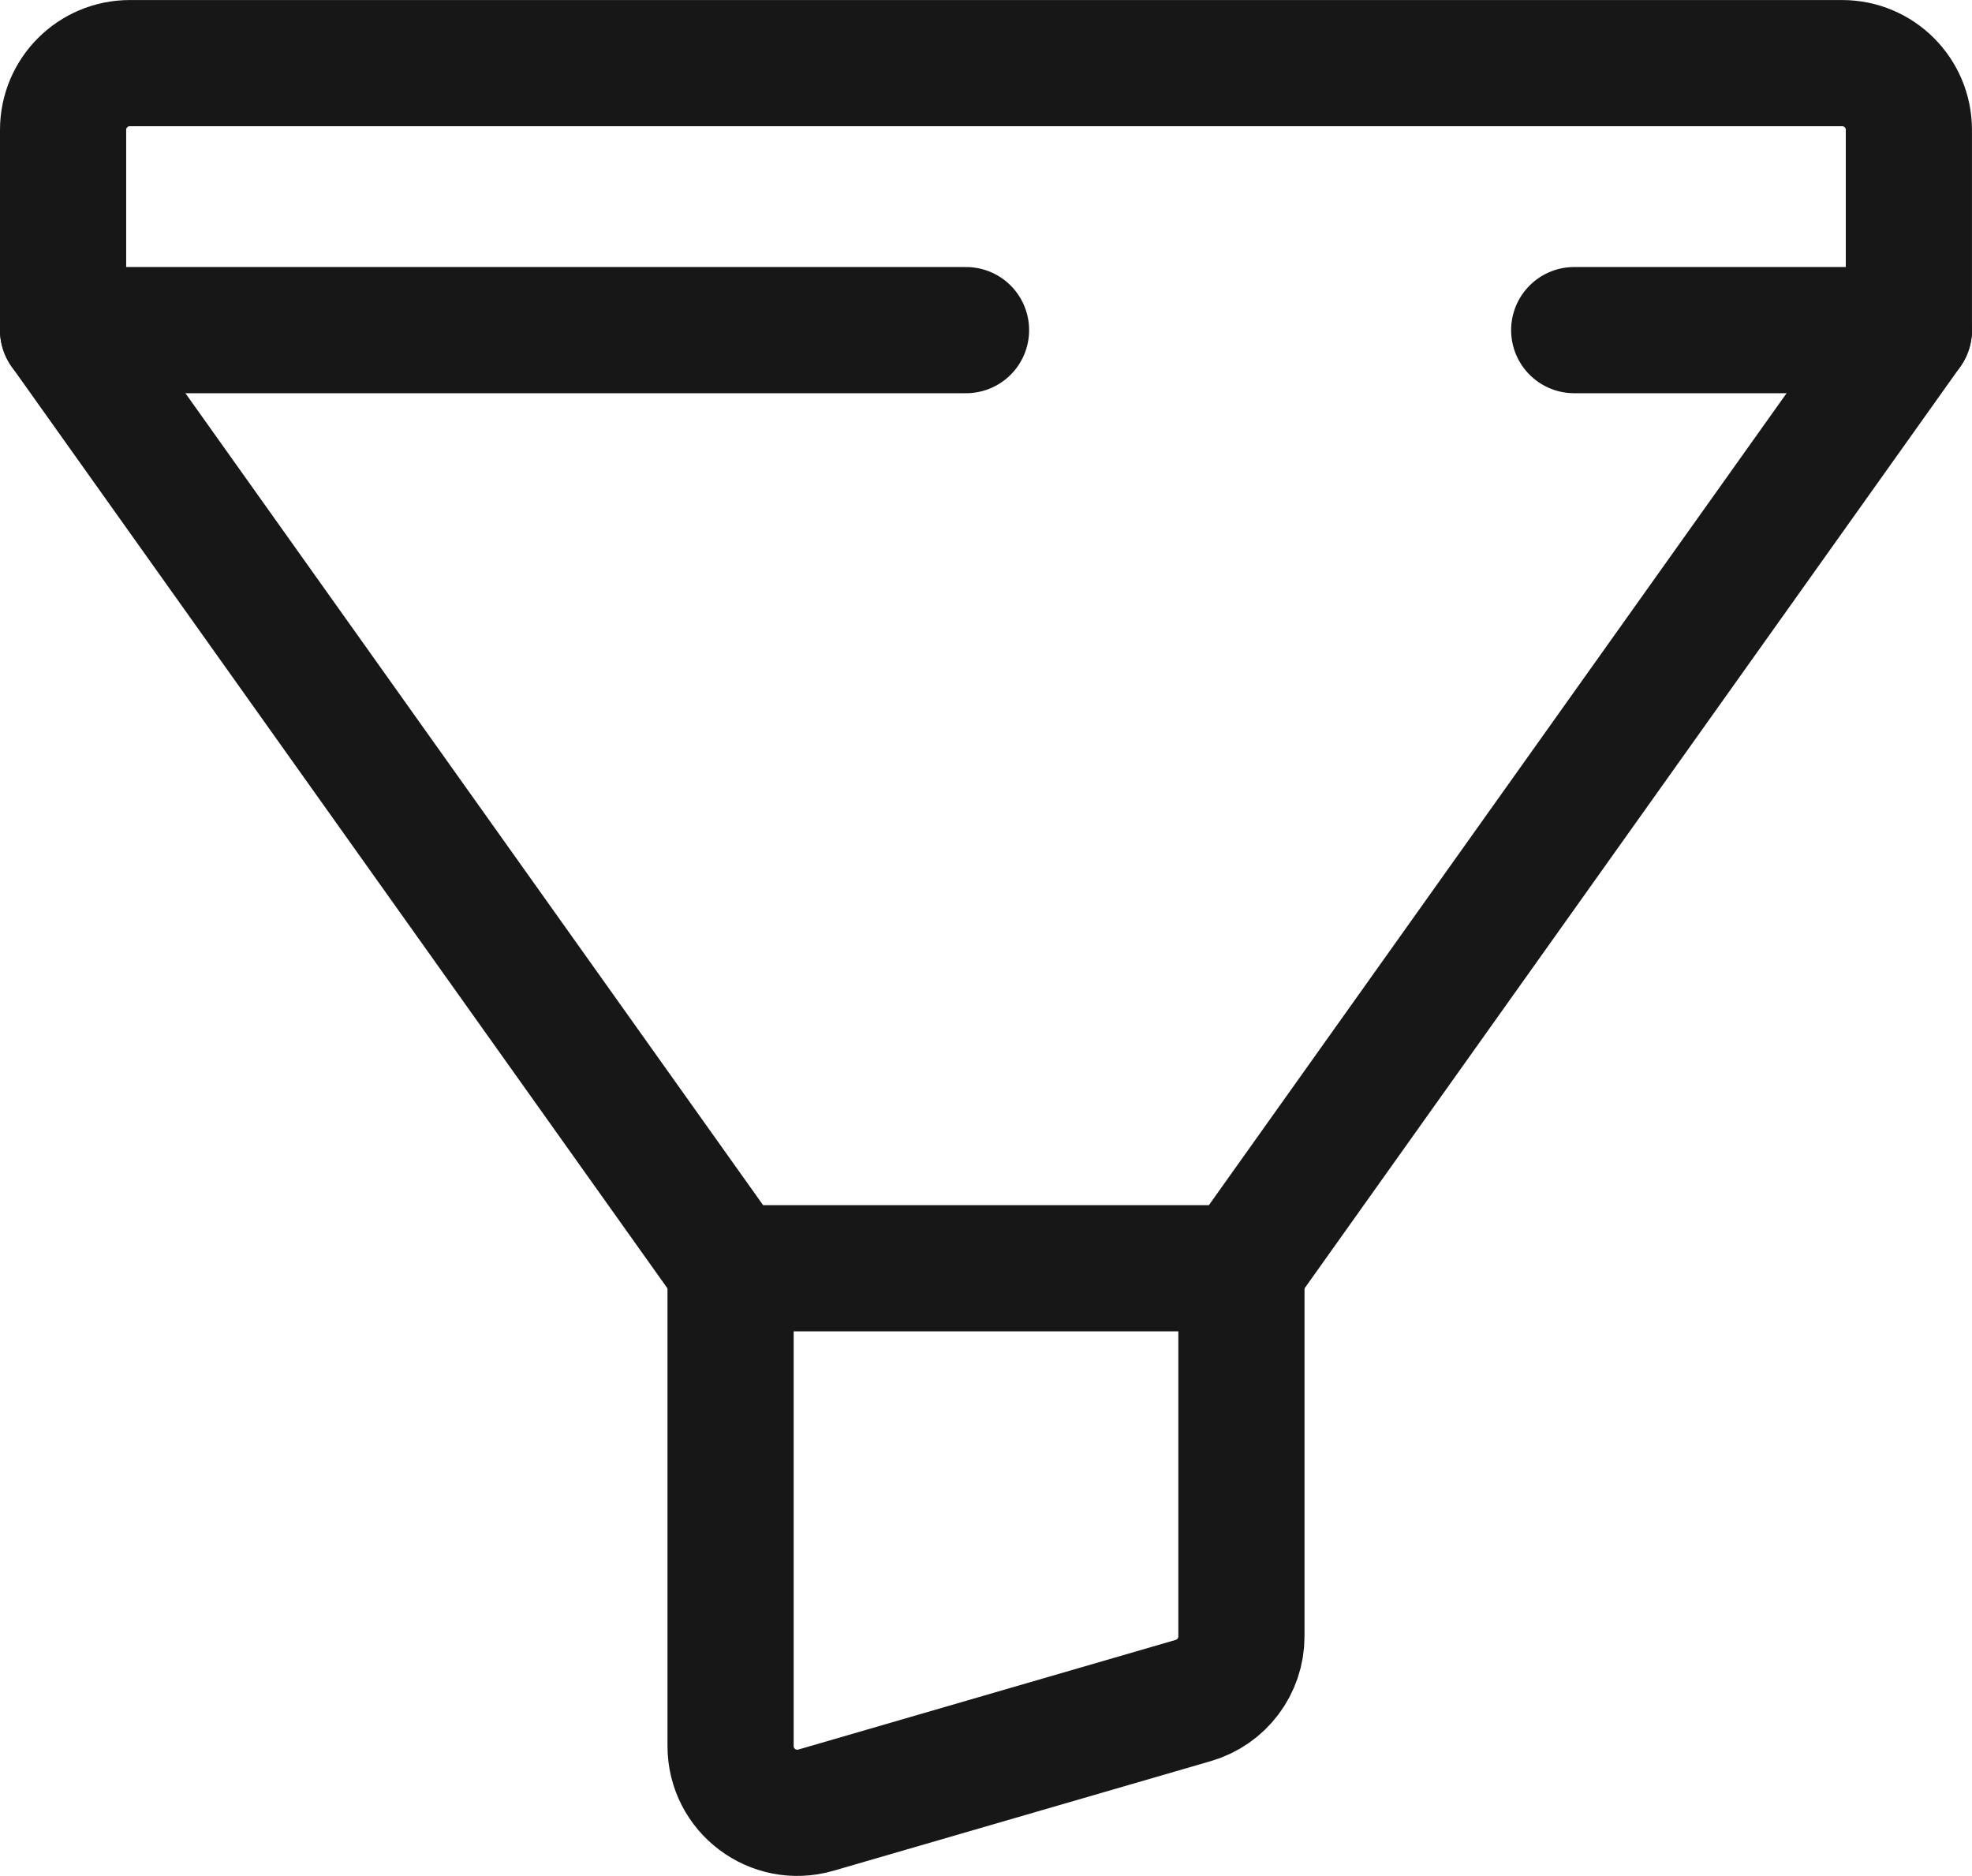
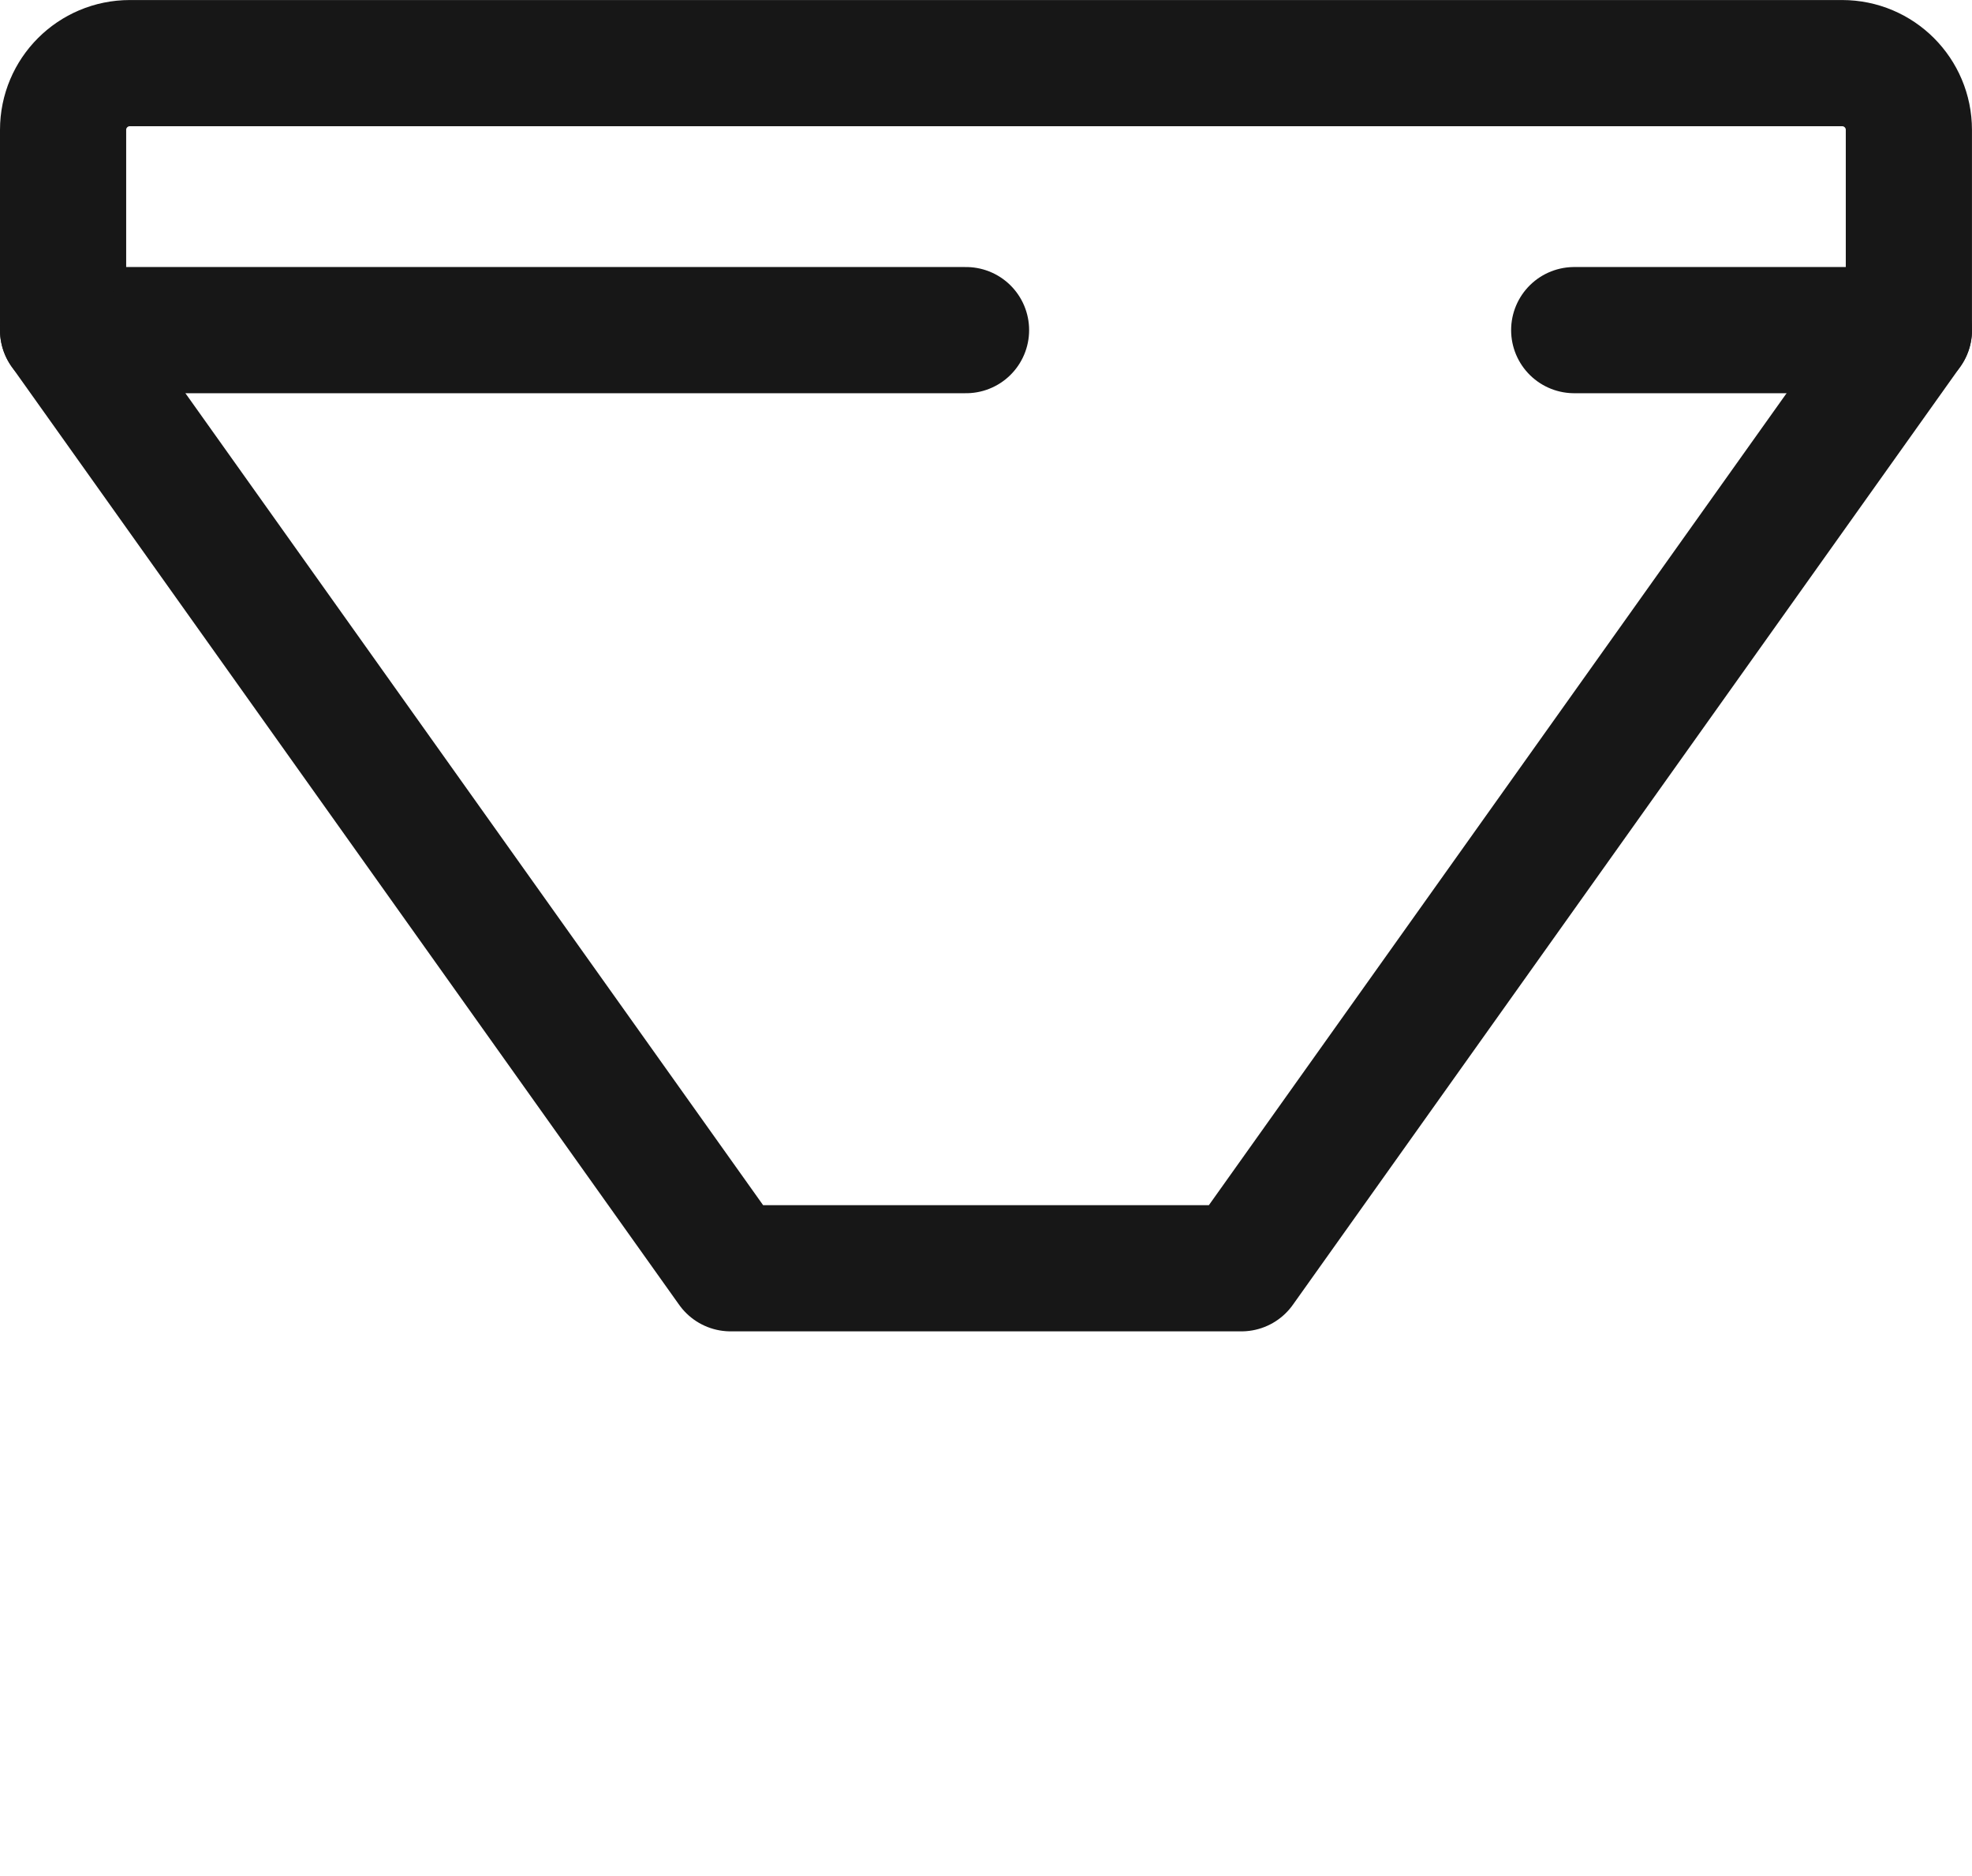
<svg xmlns="http://www.w3.org/2000/svg" id="Capa_1" data-name="Capa 1" viewBox="0 0 547 520.29">
  <defs>
    <style>
      .cls-1 {
        fill: none;
        stroke: #171717;
        stroke-linecap: round;
        stroke-linejoin: round;
        stroke-width: 35px;
      }
    </style>
  </defs>
  <path class="cls-1" d="M267.96,91.56H17.5v-55.54c0-10.23,8.29-18.51,18.51-18.51h474.97c10.23,0,18.51,8.29,18.51,18.51v55.54h-92.83" />
  <polyline class="cls-1" points="17.5 91.56 202.65 351.75 344.35 351.75 529.5 91.56" />
-   <path class="cls-1" d="M344.35,351.75v102.1c0,8.24-5.44,15.48-13.35,17.78l-104.67,30.41c-11.85,3.44-23.68-5.45-23.68-17.78v-132.51" />
</svg>